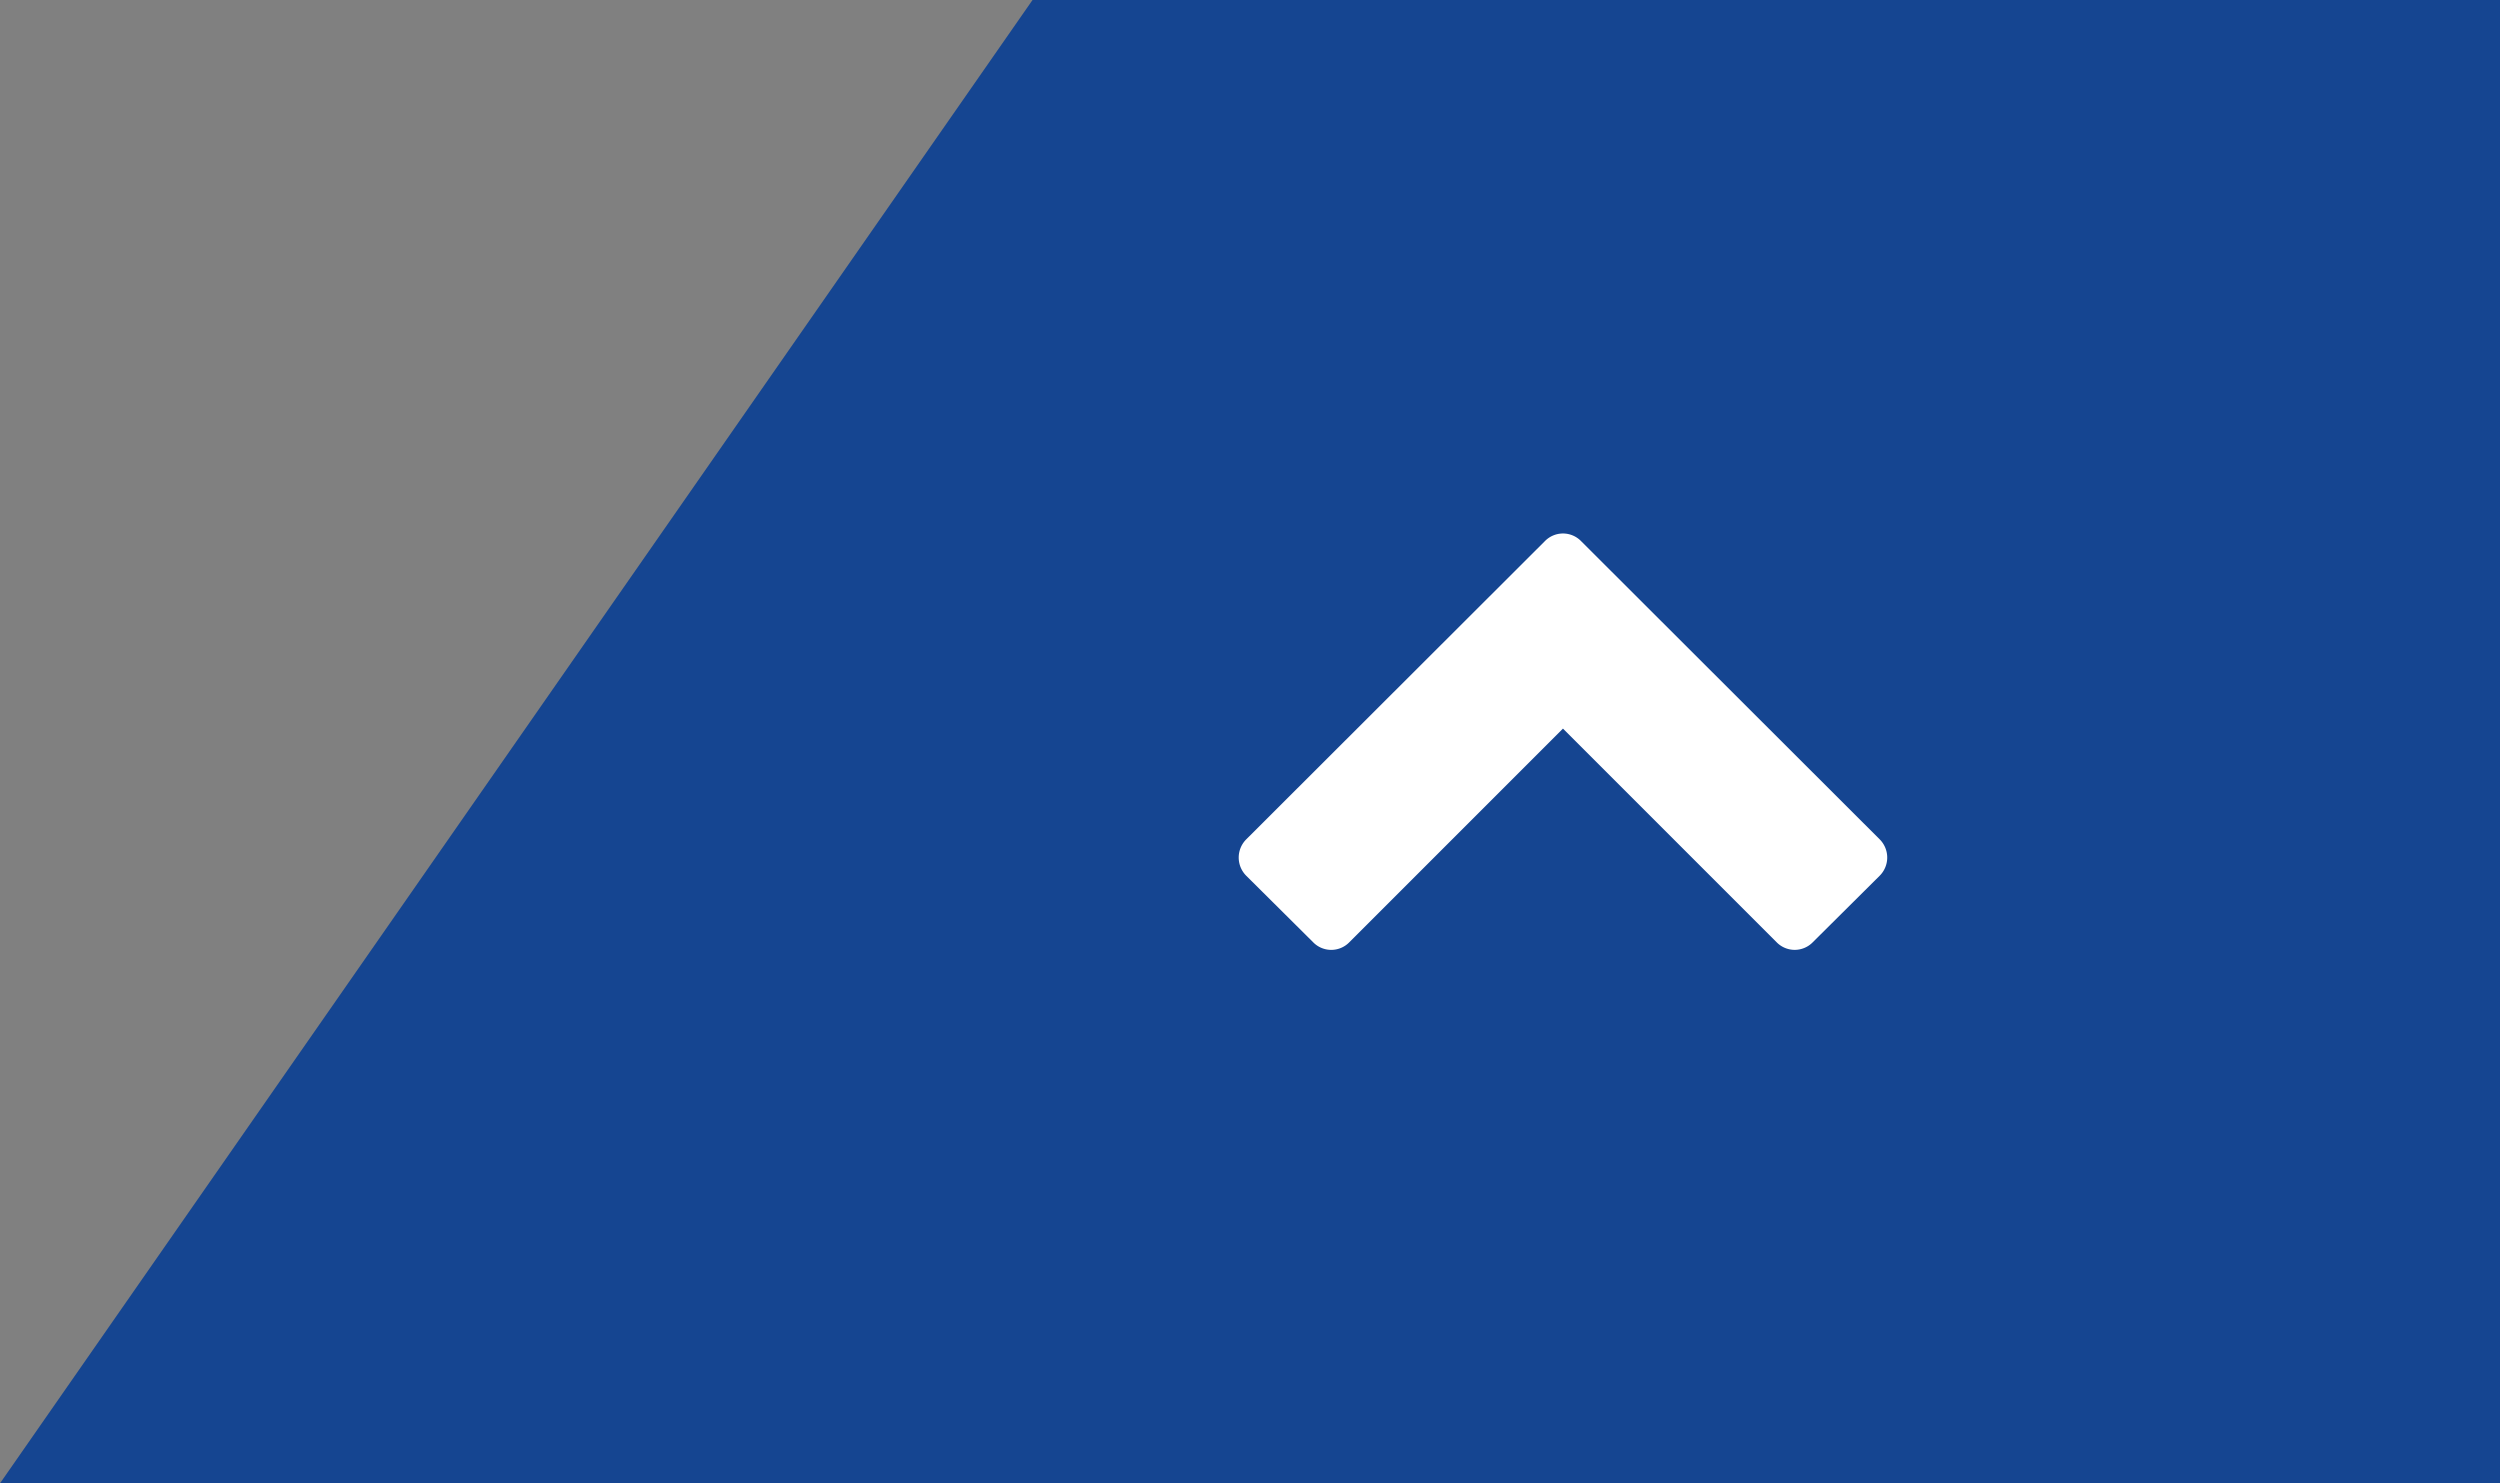
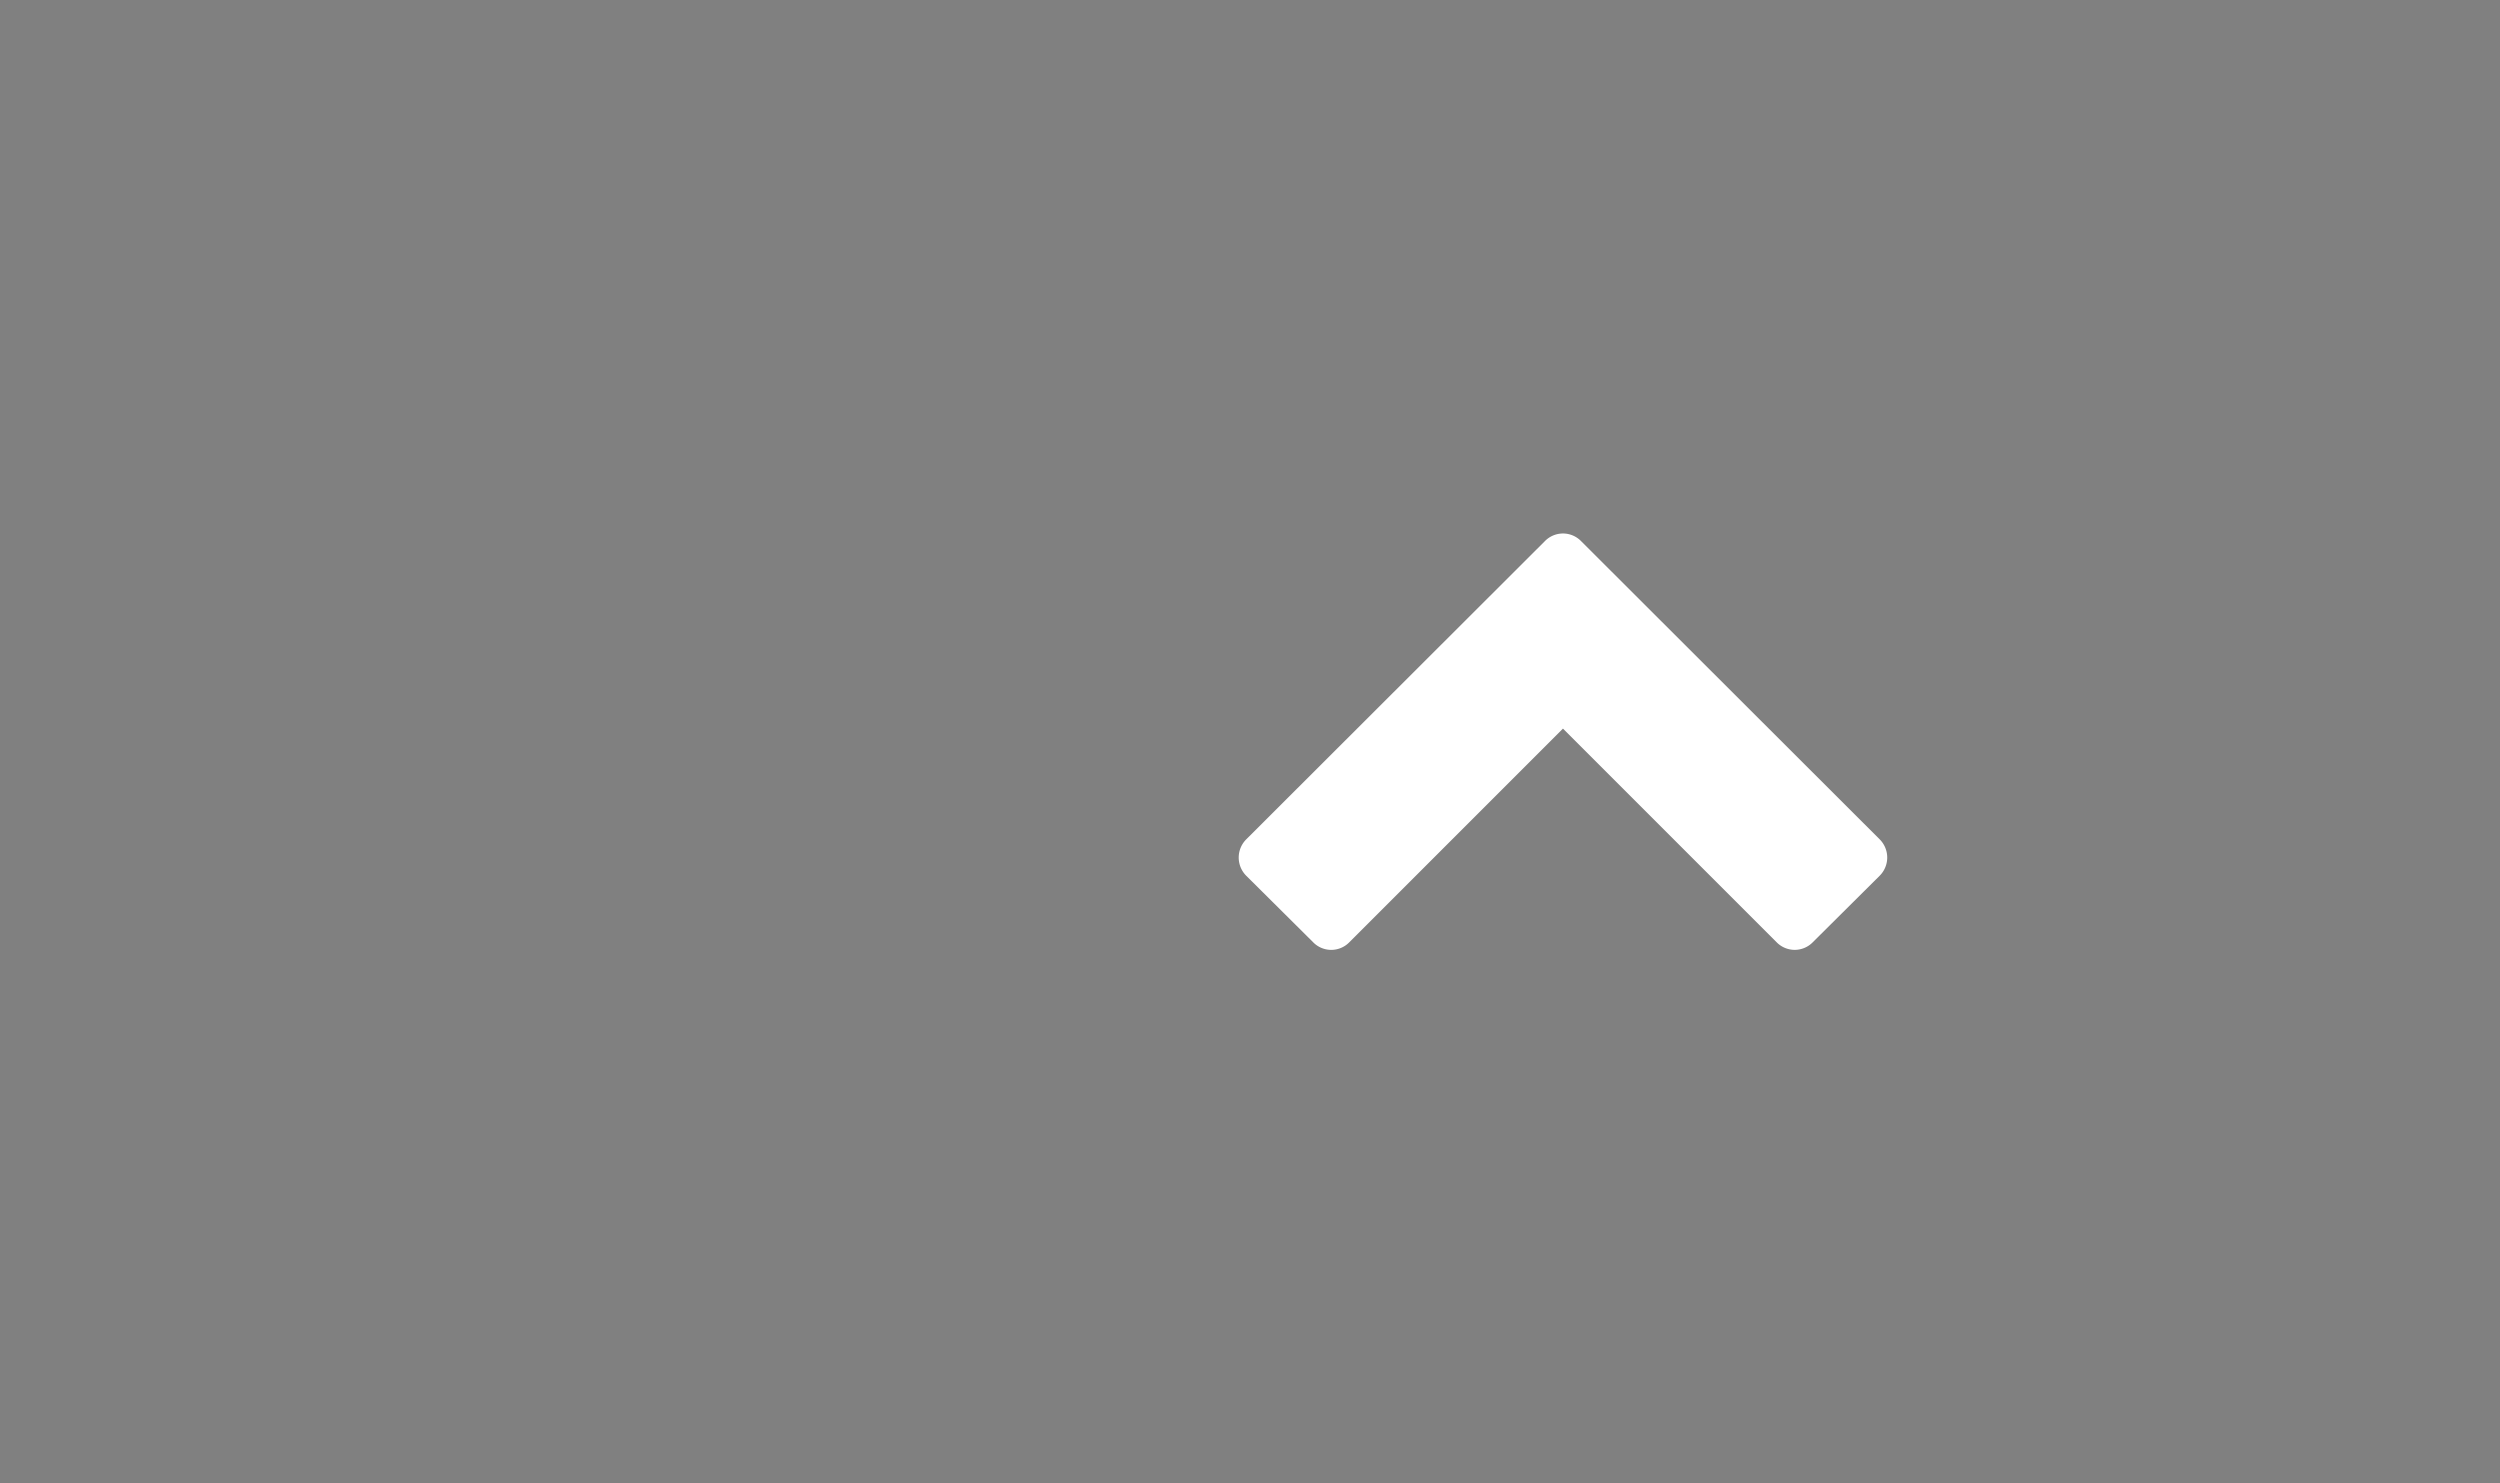
<svg xmlns="http://www.w3.org/2000/svg" id="icon" width="126.236" height="74.902" viewBox="0 0 126.236 74.902">
  <rect x="0" y="0" width="126.236" height="74.902" fill="#808080" stroke="none" />
  <g id="Group_420" data-name="Group 420" transform="translate(0 0)">
-     <path id="Path_122" data-name="Path 122" d="M126.236,74.9H0L52.137,0h74.1Z" fill="#154591" />
    <path id="Path_364" data-name="Path 364" d="M32.361,15.439,17.288.386a1.276,1.276,0,0,0-1.828,0L.386,15.439a1.3,1.3,0,0,0,0,1.849l3.372,3.352a1.276,1.276,0,0,0,1.828,0L16.373,9.852,27.16,20.639a1.276,1.276,0,0,0,1.828,0l3.372-3.352a1.3,1.3,0,0,0,0-1.849Z" transform="translate(62.548 26.938)" fill="#fff" />
  </g>
</svg>